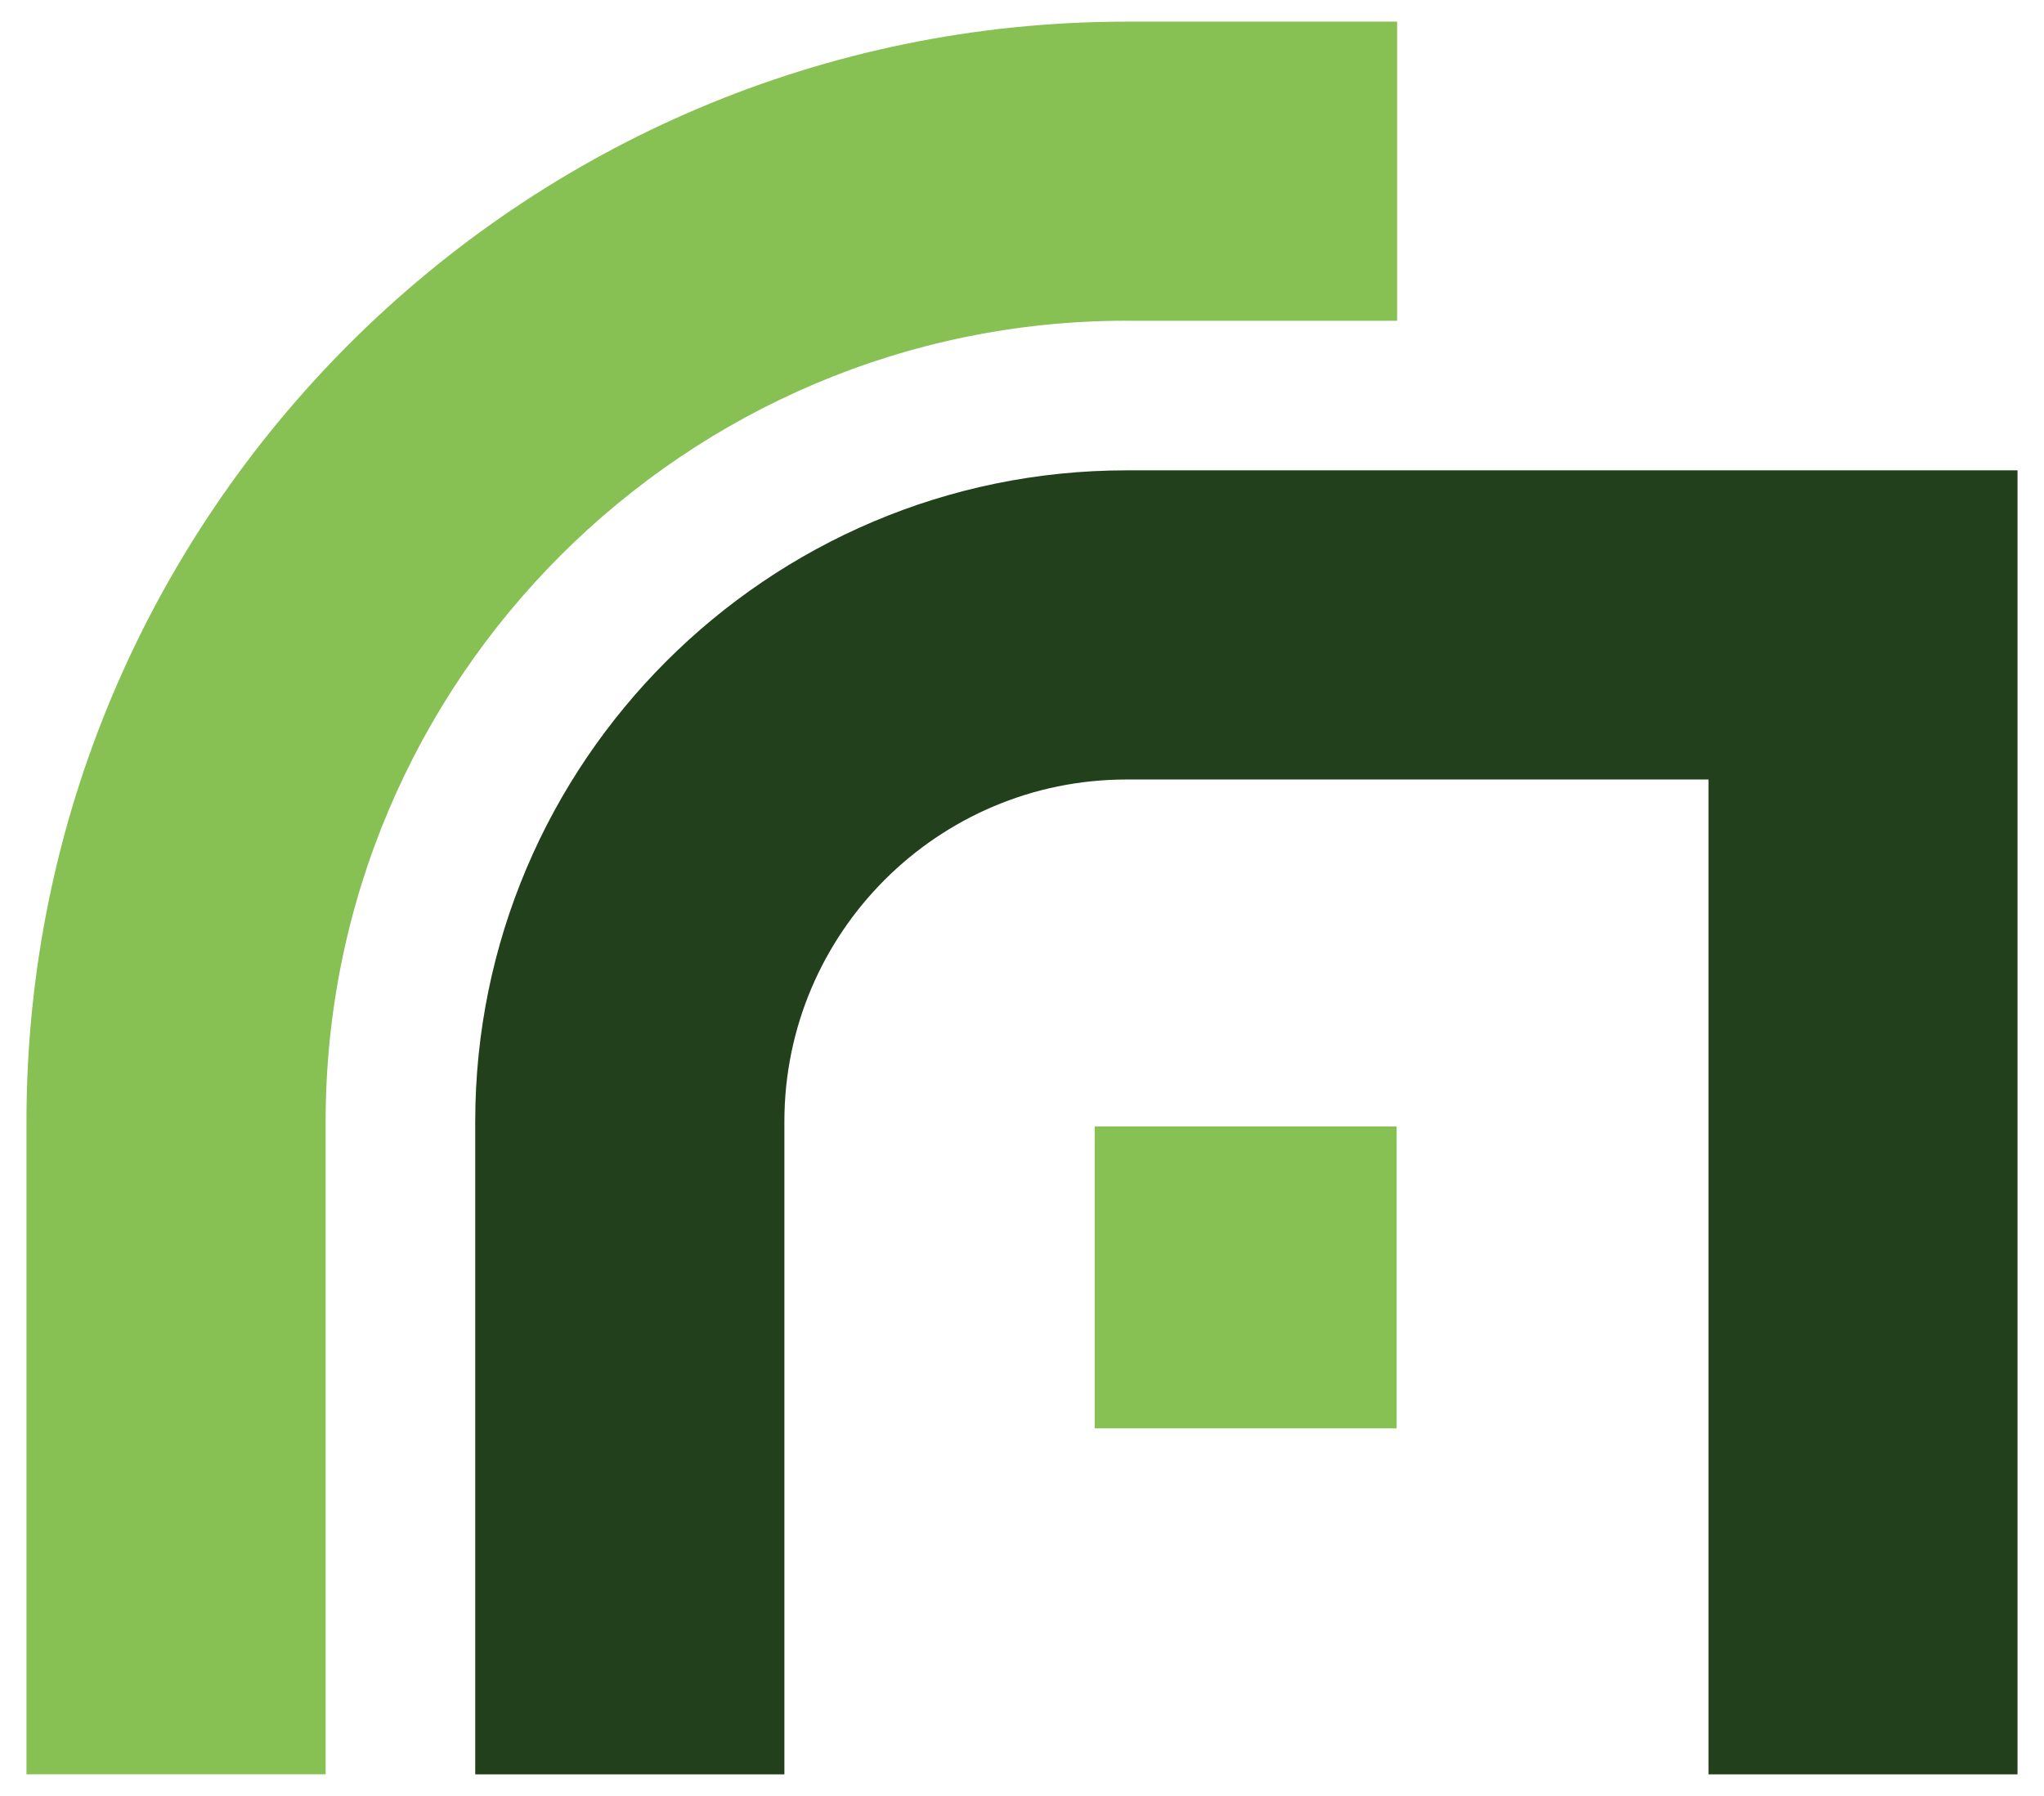
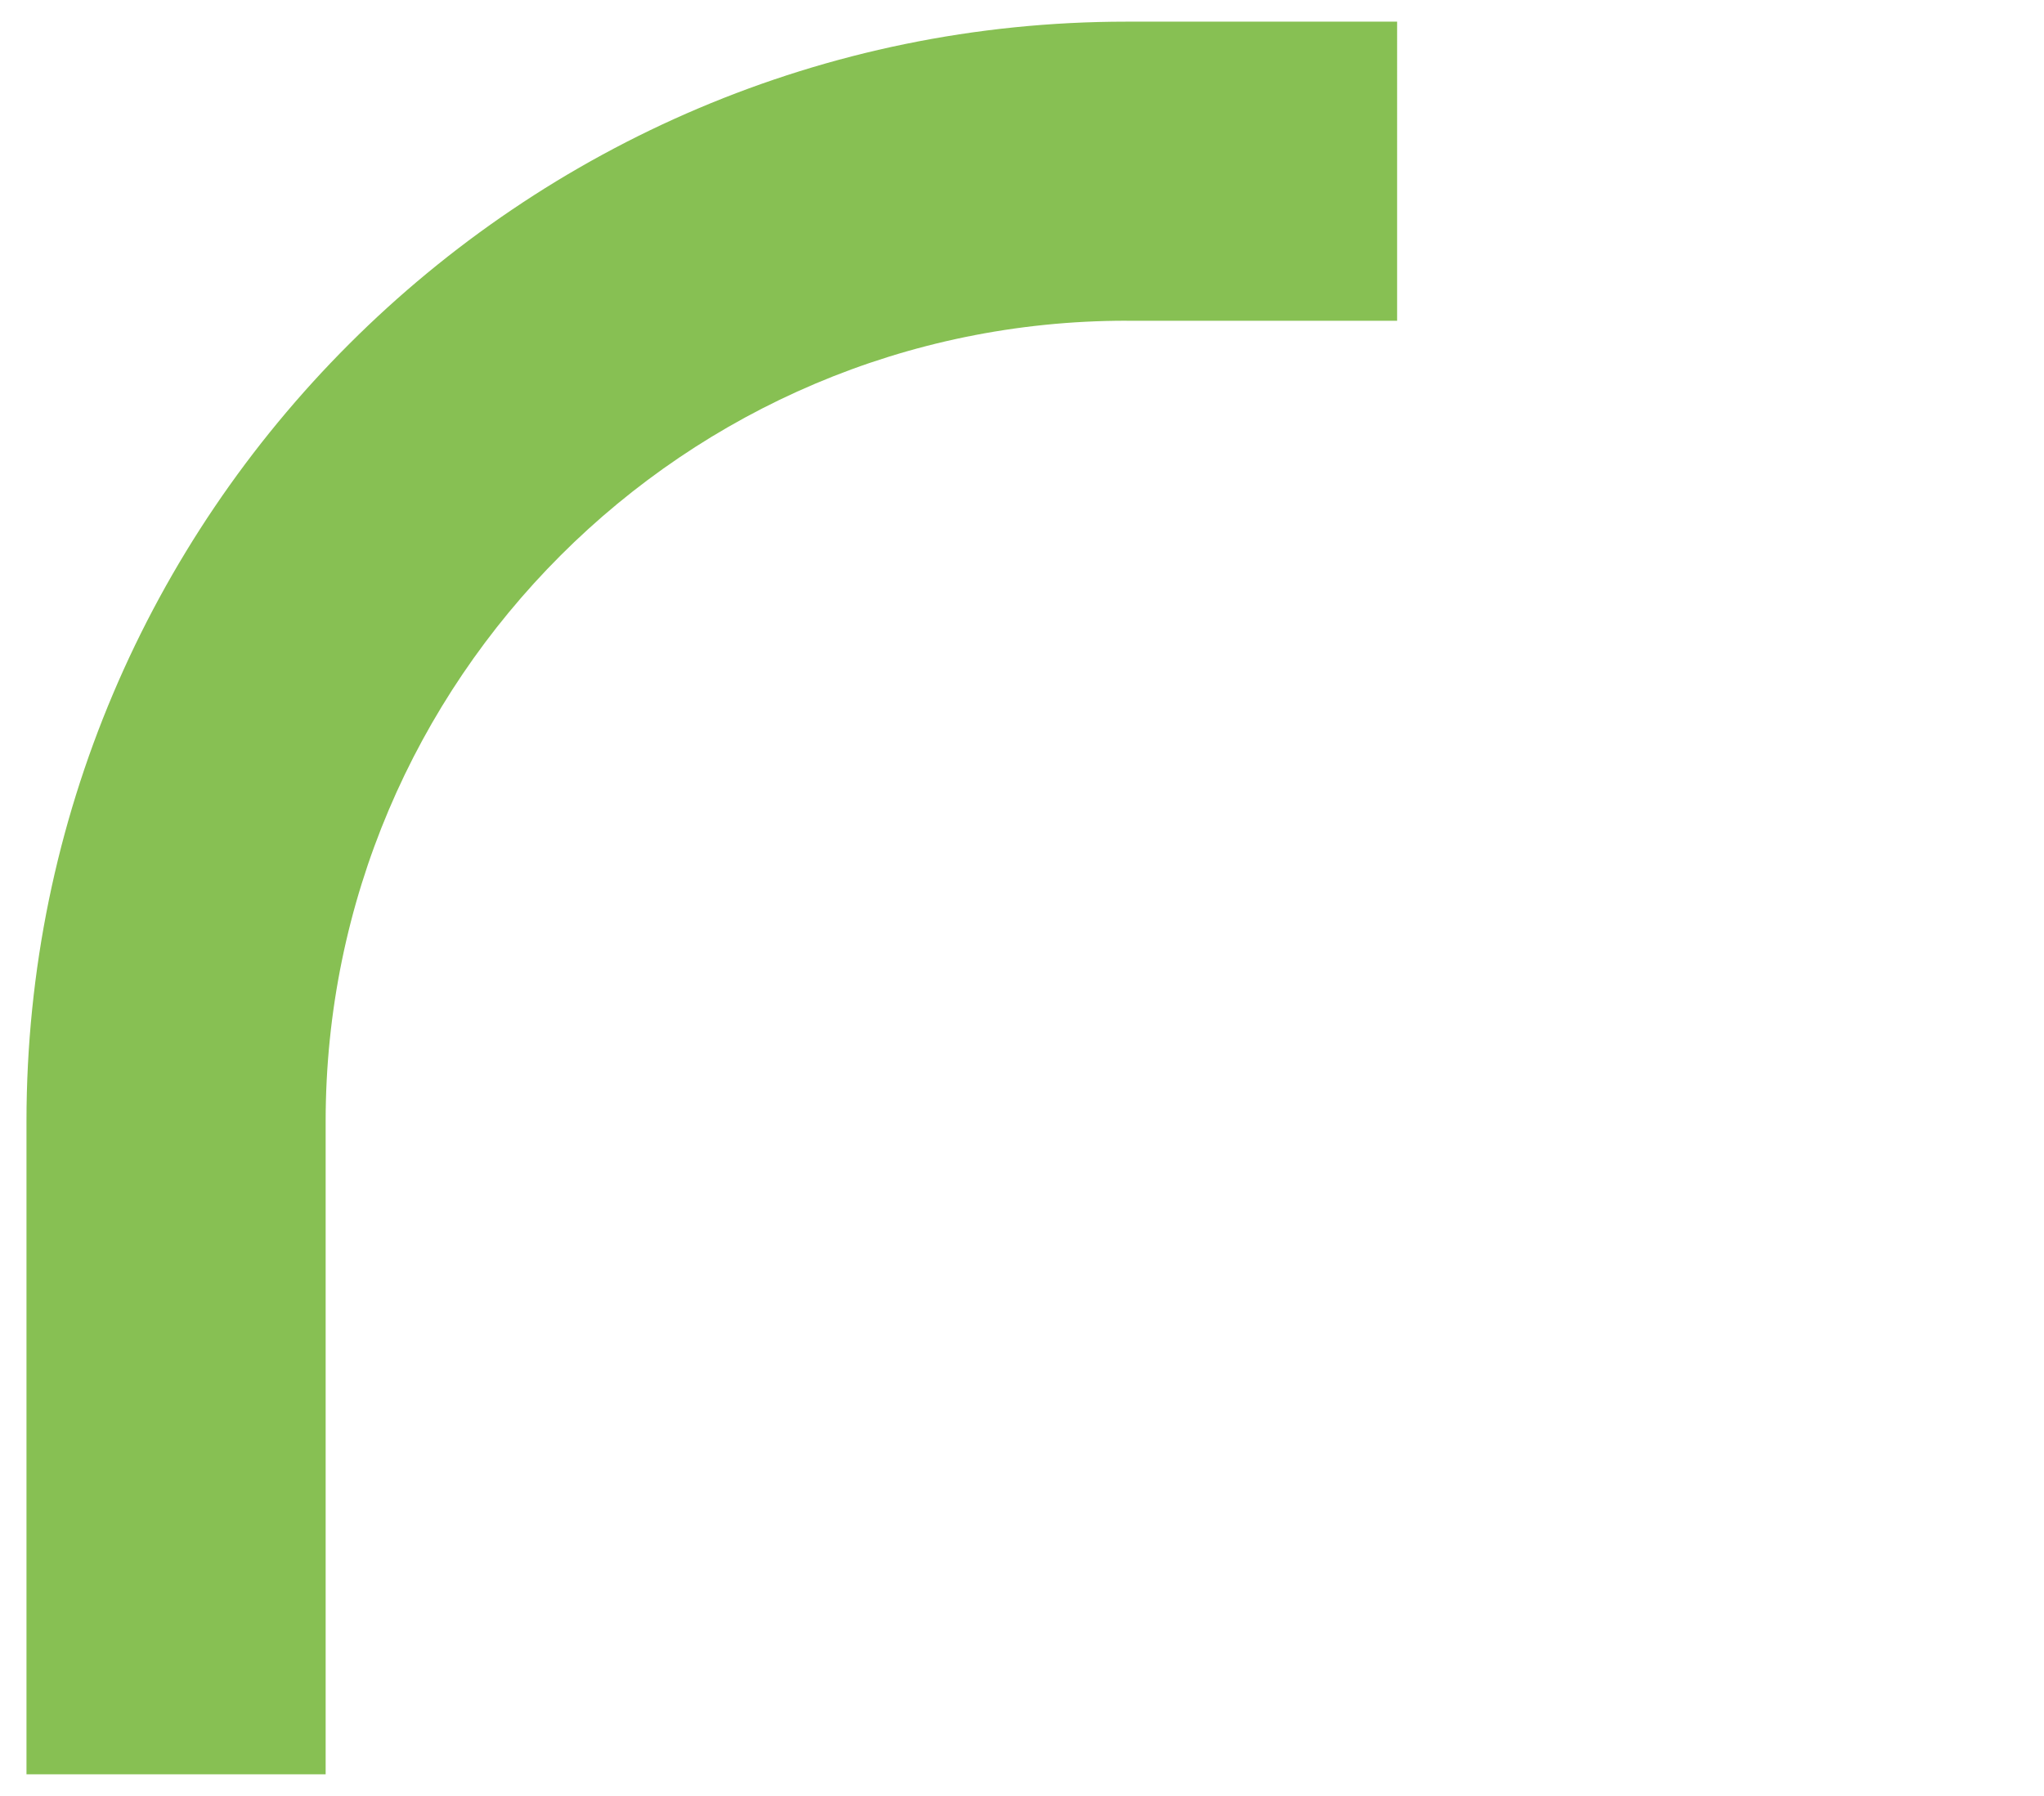
<svg xmlns="http://www.w3.org/2000/svg" id="Warstwa_1" viewBox="0 0 352 309.33">
  <defs>
    <style>      .st0 {        fill: #22401c;      }      .st1 {        fill: #87c053;      }    </style>
  </defs>
  <path class="st1" d="M193.99,55.25h46.61V3.73h-46.61C89.54,3.73,4.56,88.71,4.56,193.16v112.44h51.52v-112.44c0-76.04,61.87-137.92,137.92-137.92Z" />
-   <path class="st0" d="M294.2,81.01h-100.2c-61.82,0-112.16,50.33-112.16,112.16v112.44h53.24v-112.44c0-32.48,26.43-58.91,58.91-58.91h100.23v171.35h53.22V81.01h-53.25Z" />
-   <rect class="st1" x="188.52" y="194.02" width="52" height="52" />
</svg>